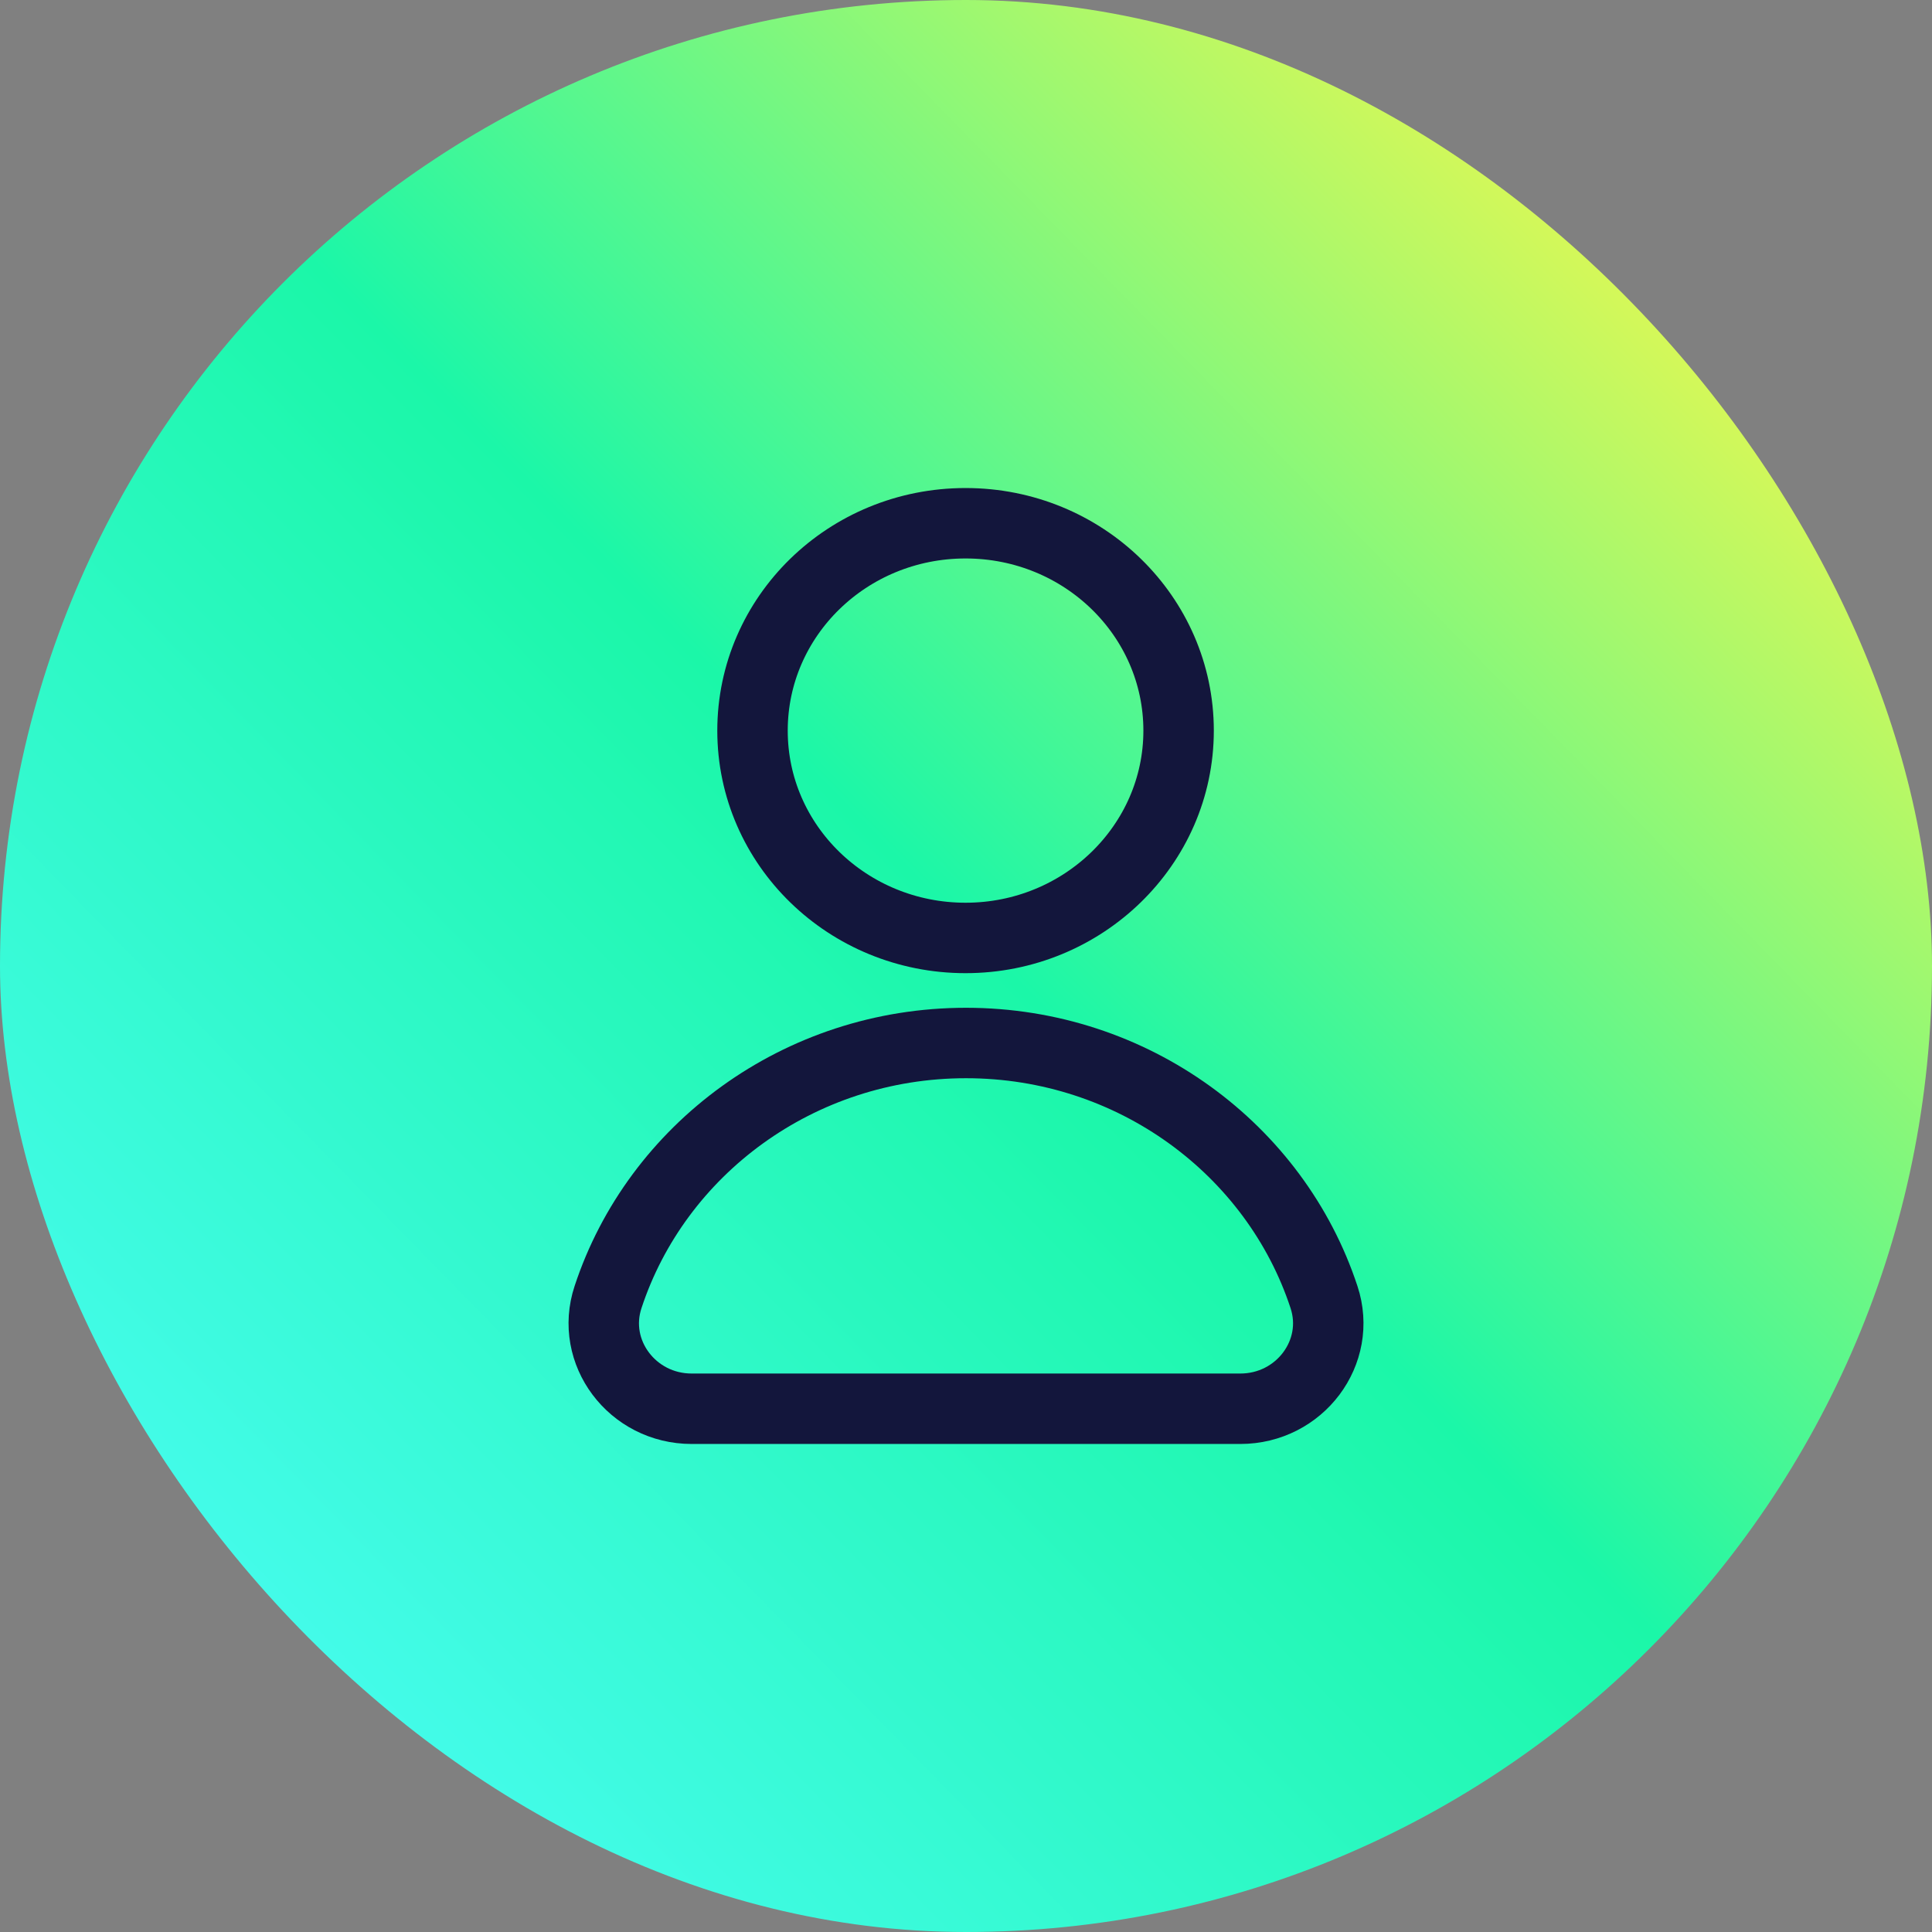
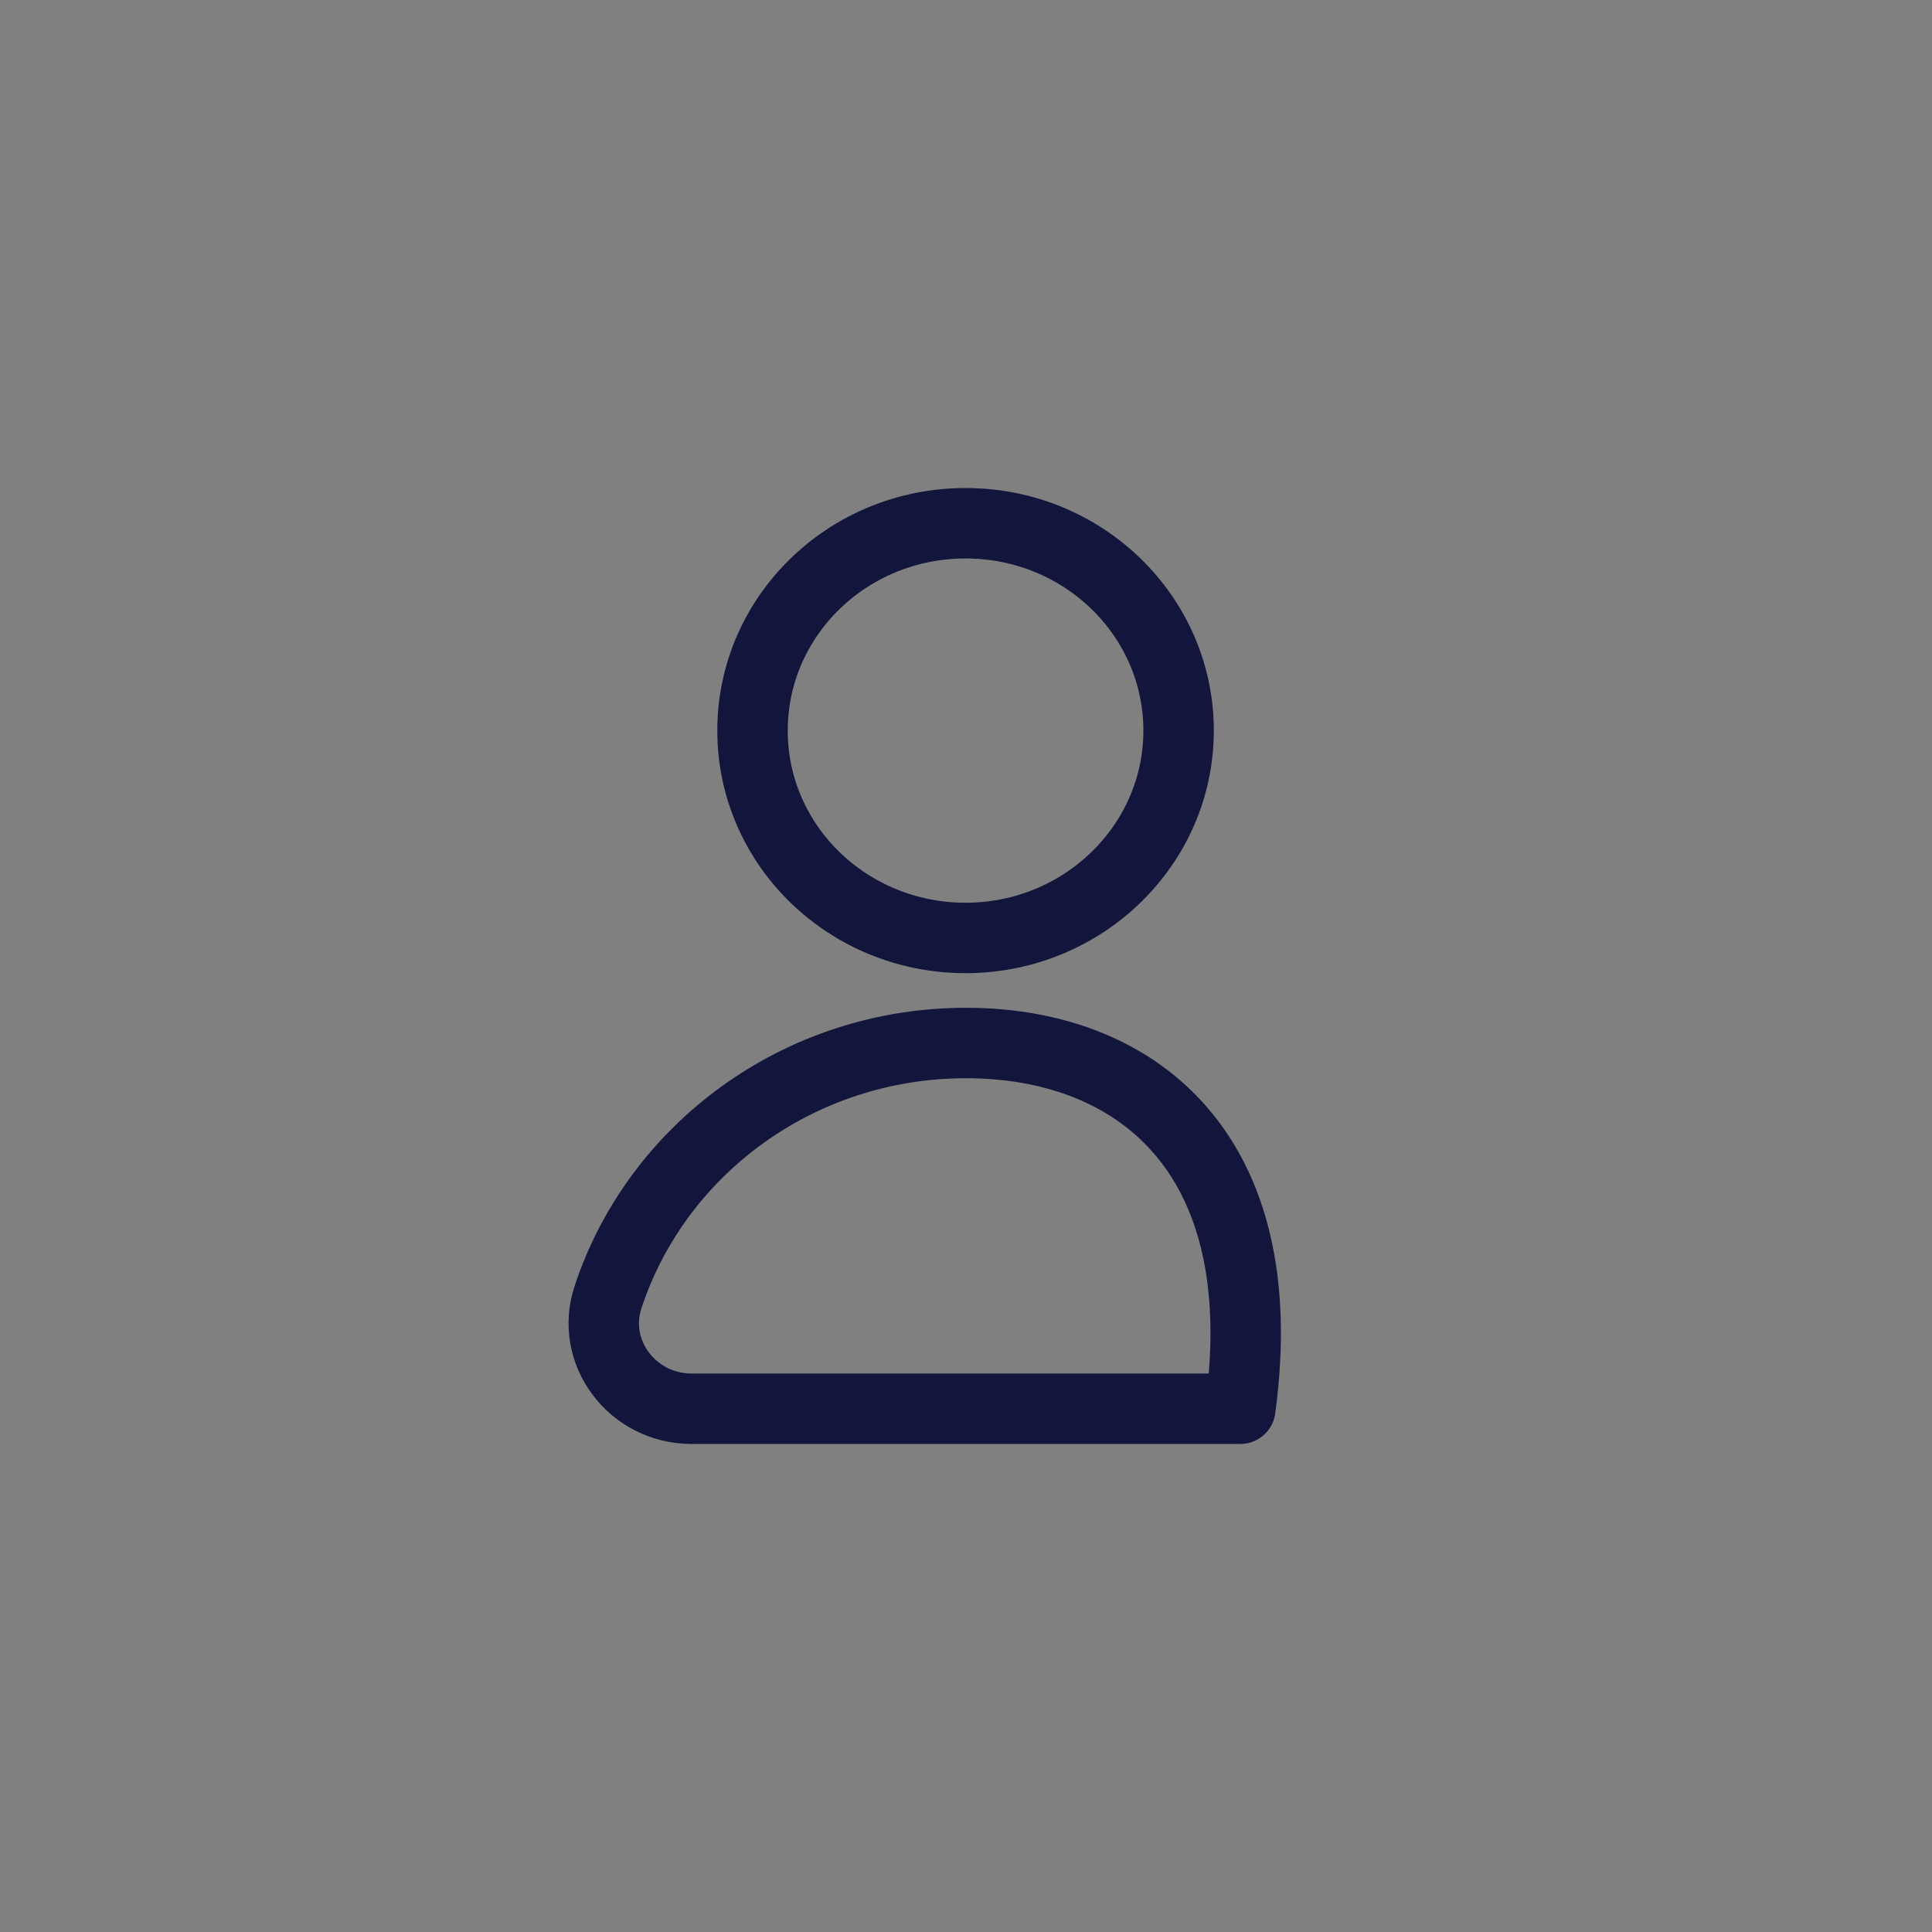
<svg xmlns="http://www.w3.org/2000/svg" width="48" height="48" viewBox="0 0 48 48" fill="none">
  <rect x="0" y="0" width="48" height="48" fill="#808080" stroke="none" />
-   <rect width="48" height="48" rx="24" fill="url(#paint0_linear_1_1378)" />
-   <path d="M18.696 18.152C18.696 21.004 21.07 23.303 23.989 23.303C26.908 23.303 29.282 20.993 29.282 18.152C29.282 15.311 26.919 13 23.989 13C21.058 13 18.696 15.311 18.696 18.152ZM30.815 35C32.291 35 33.348 33.596 32.894 32.225C31.689 28.566 28.157 25.913 24 25.913C19.843 25.913 16.311 28.566 15.107 32.225C14.652 33.596 15.709 35 17.185 35H30.815Z" stroke="#13163C" stroke-width="1.75" stroke-linecap="round" stroke-linejoin="round" />
+   <path d="M18.696 18.152C18.696 21.004 21.07 23.303 23.989 23.303C26.908 23.303 29.282 20.993 29.282 18.152C29.282 15.311 26.919 13 23.989 13C21.058 13 18.696 15.311 18.696 18.152ZM30.815 35C31.689 28.566 28.157 25.913 24 25.913C19.843 25.913 16.311 28.566 15.107 32.225C14.652 33.596 15.709 35 17.185 35H30.815Z" stroke="#13163C" stroke-width="1.75" stroke-linecap="round" stroke-linejoin="round" />
  <defs>
    <linearGradient id="paint0_linear_1_1378" x1="49.2" y1="1.67605e-07" x2="-0.129" y2="48.244" gradientUnits="userSpaceOnUse">
      <stop offset="0.095" stop-color="#FCF848" />
      <stop offset="0.495" stop-color="#1BF7A8" />
      <stop offset="0.938" stop-color="#4EFCFA" />
    </linearGradient>
  </defs>
</svg>